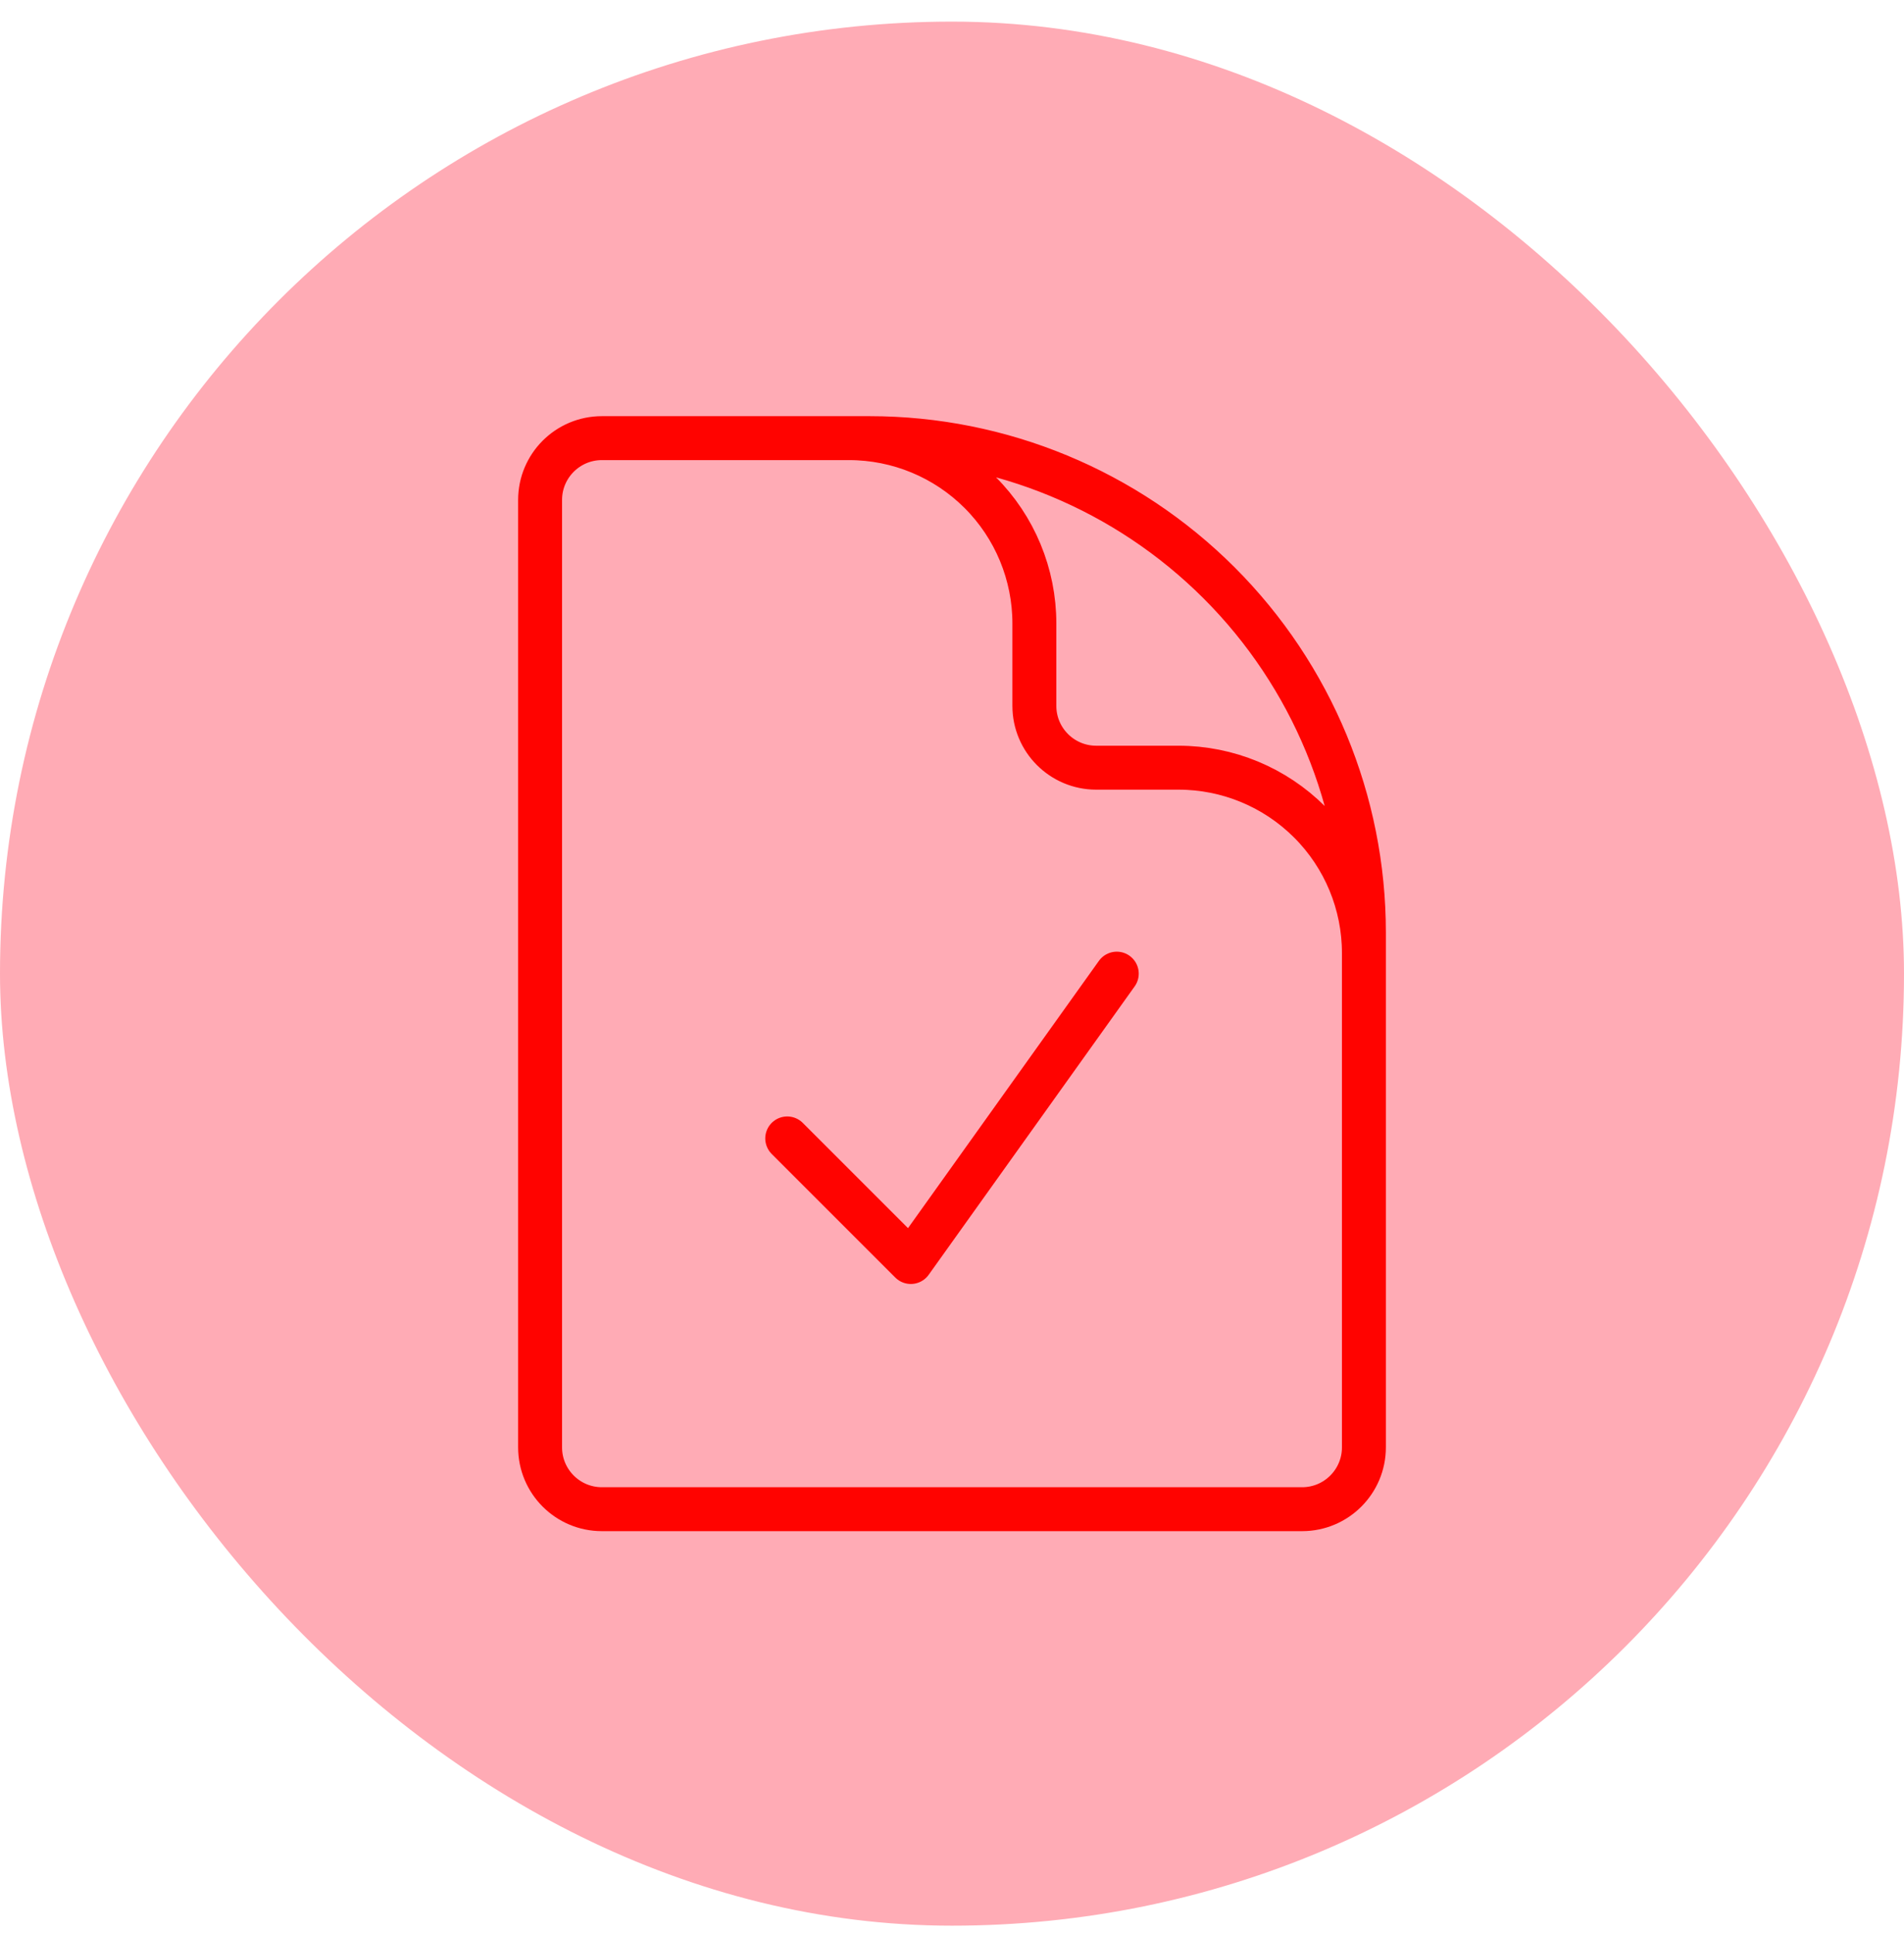
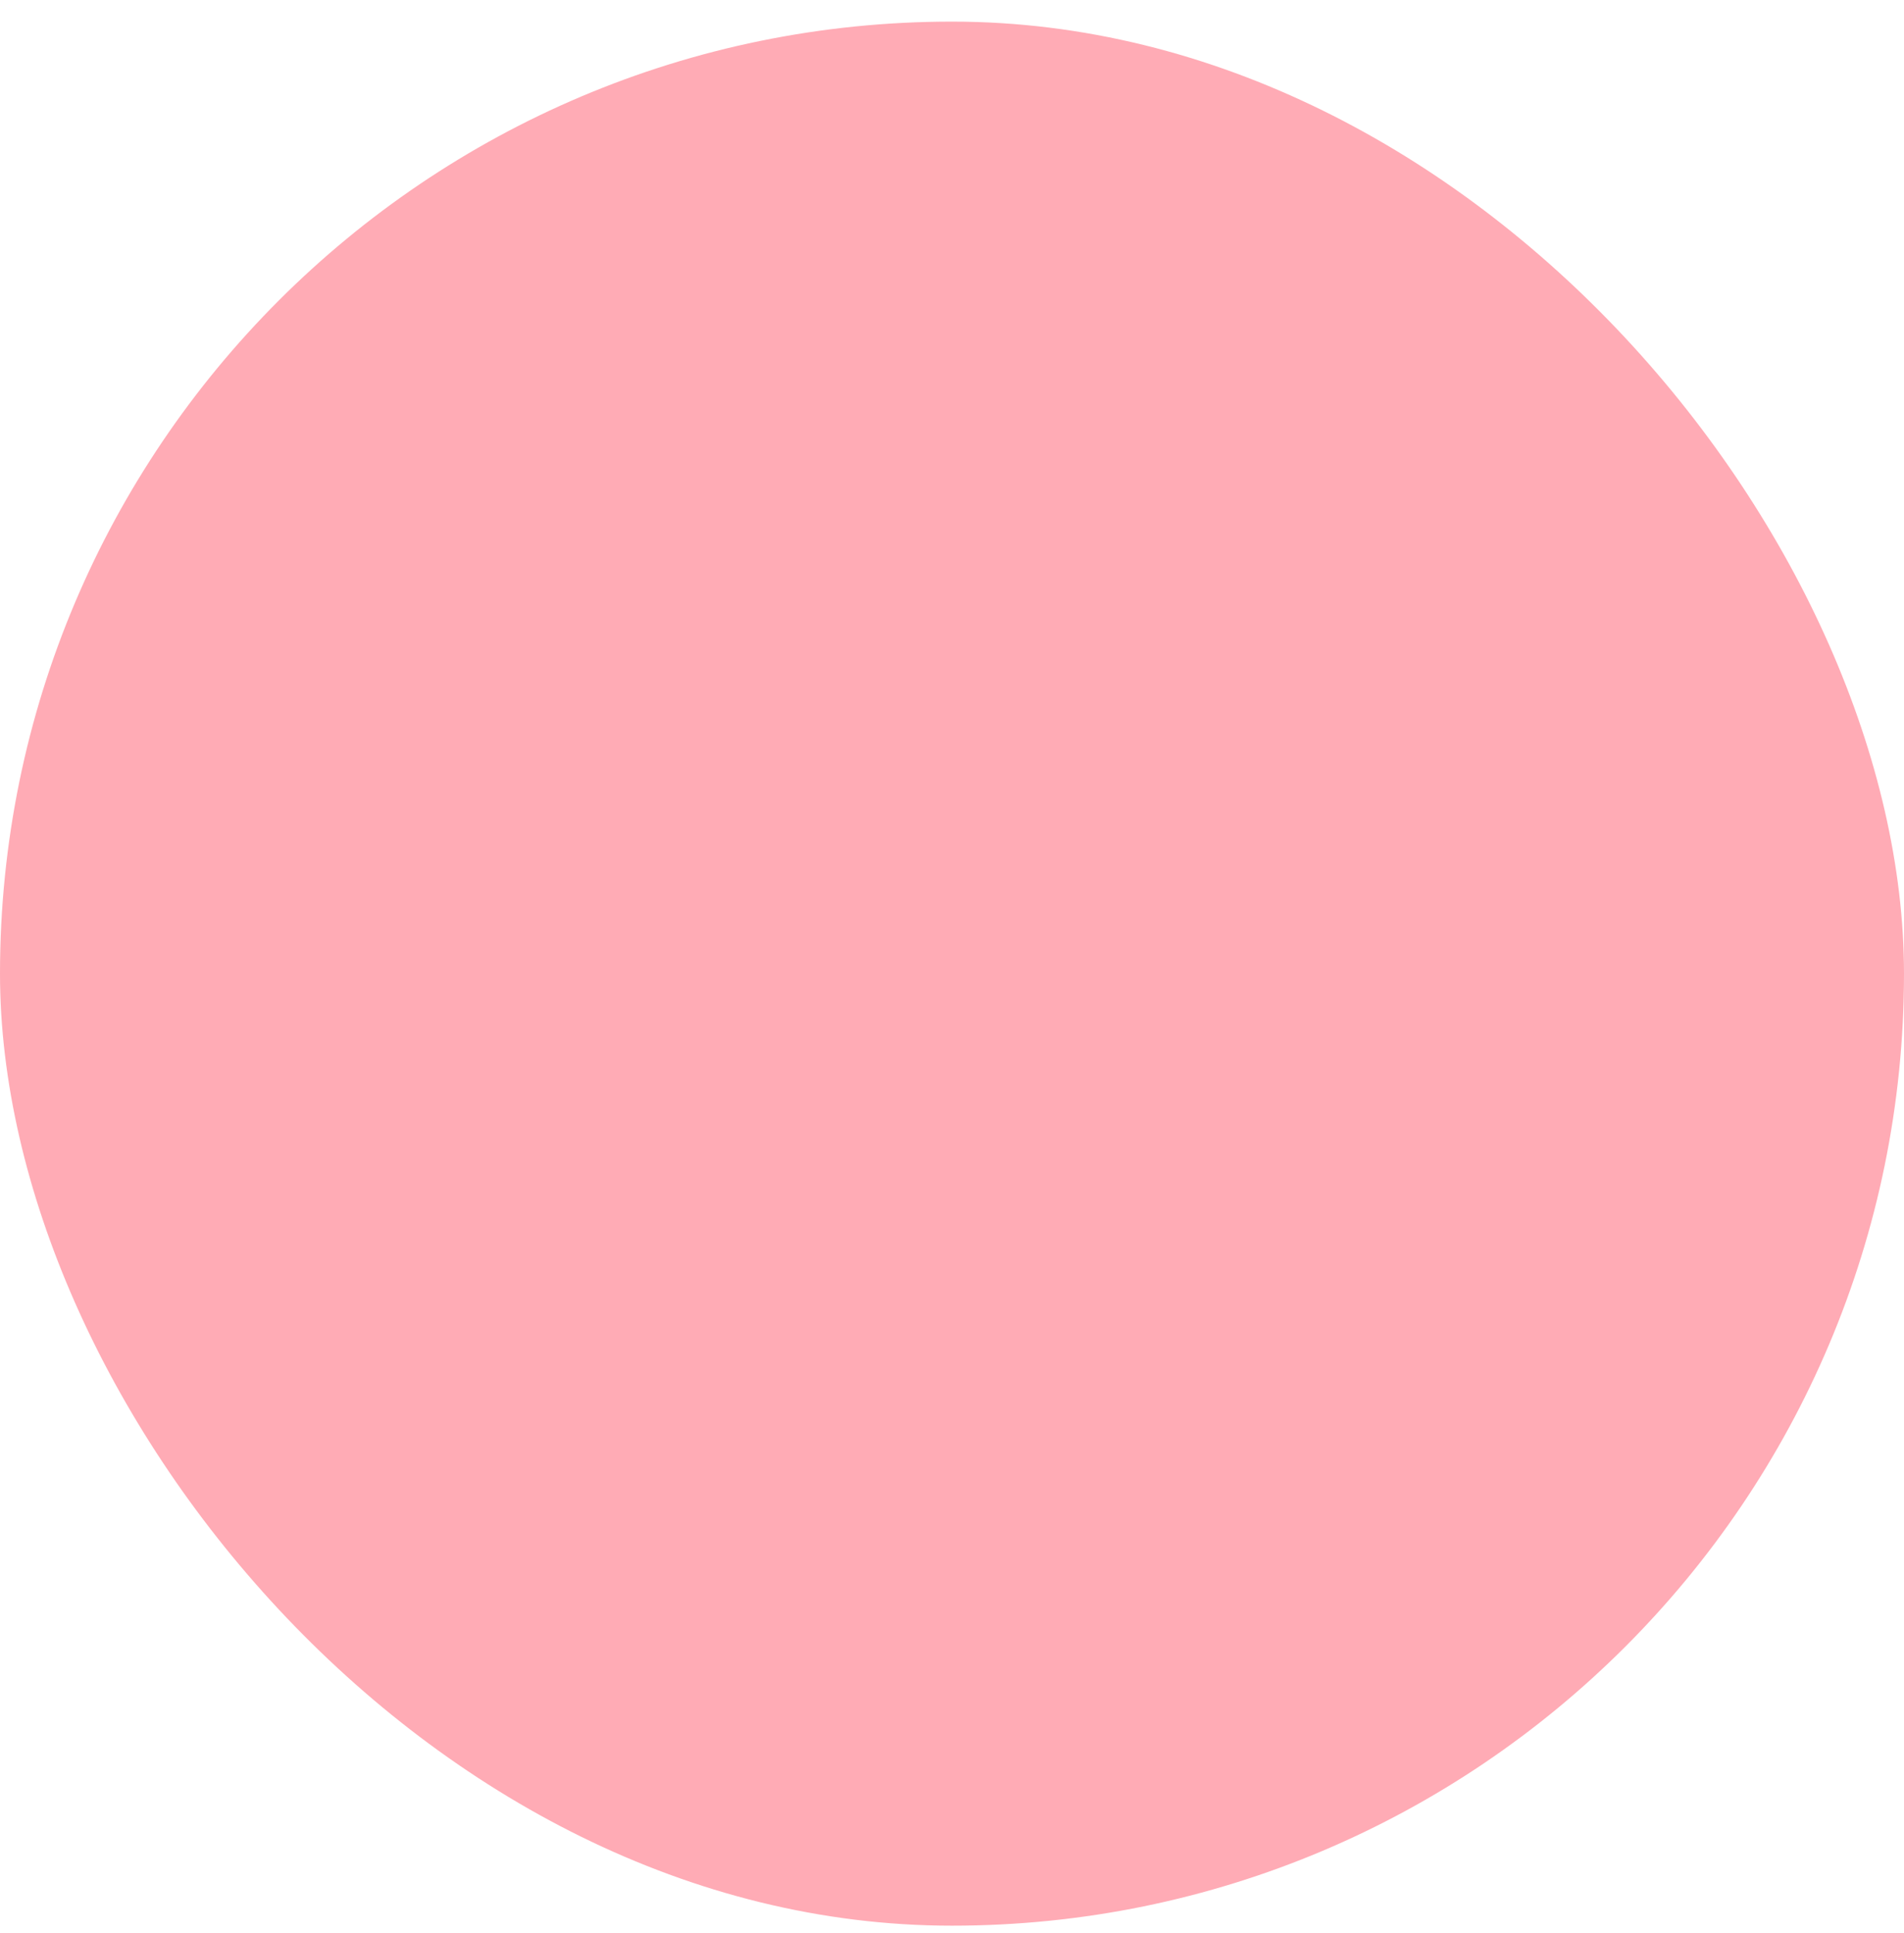
<svg xmlns="http://www.w3.org/2000/svg" width="65" height="66" viewBox="0 0 65 66" fill="none">
  <rect y="0.738" width="65" height="65" rx="32.5" fill="#FFABB5" />
-   <path d="M28.984 14.957H20.547C19.383 14.957 18.438 15.902 18.438 17.066V49.41C18.438 50.575 19.383 51.52 20.547 51.52H44.453C45.617 51.52 46.562 50.575 46.562 49.41V32.535M28.984 14.957H29.688C34.163 14.957 38.455 16.735 41.62 19.9C44.785 23.064 46.562 27.357 46.562 31.832V32.535M28.984 14.957C30.663 14.957 32.272 15.624 33.459 16.811C34.646 17.997 35.312 19.607 35.312 21.285V24.098C35.312 25.262 36.258 26.207 37.422 26.207H40.234C41.913 26.207 43.522 26.874 44.709 28.061C45.896 29.247 46.562 30.857 46.562 32.535M26.875 38.863L31.094 43.082L38.125 33.238" stroke="#FF0300" stroke-width="1.5" stroke-linecap="round" stroke-linejoin="round" />
</svg>